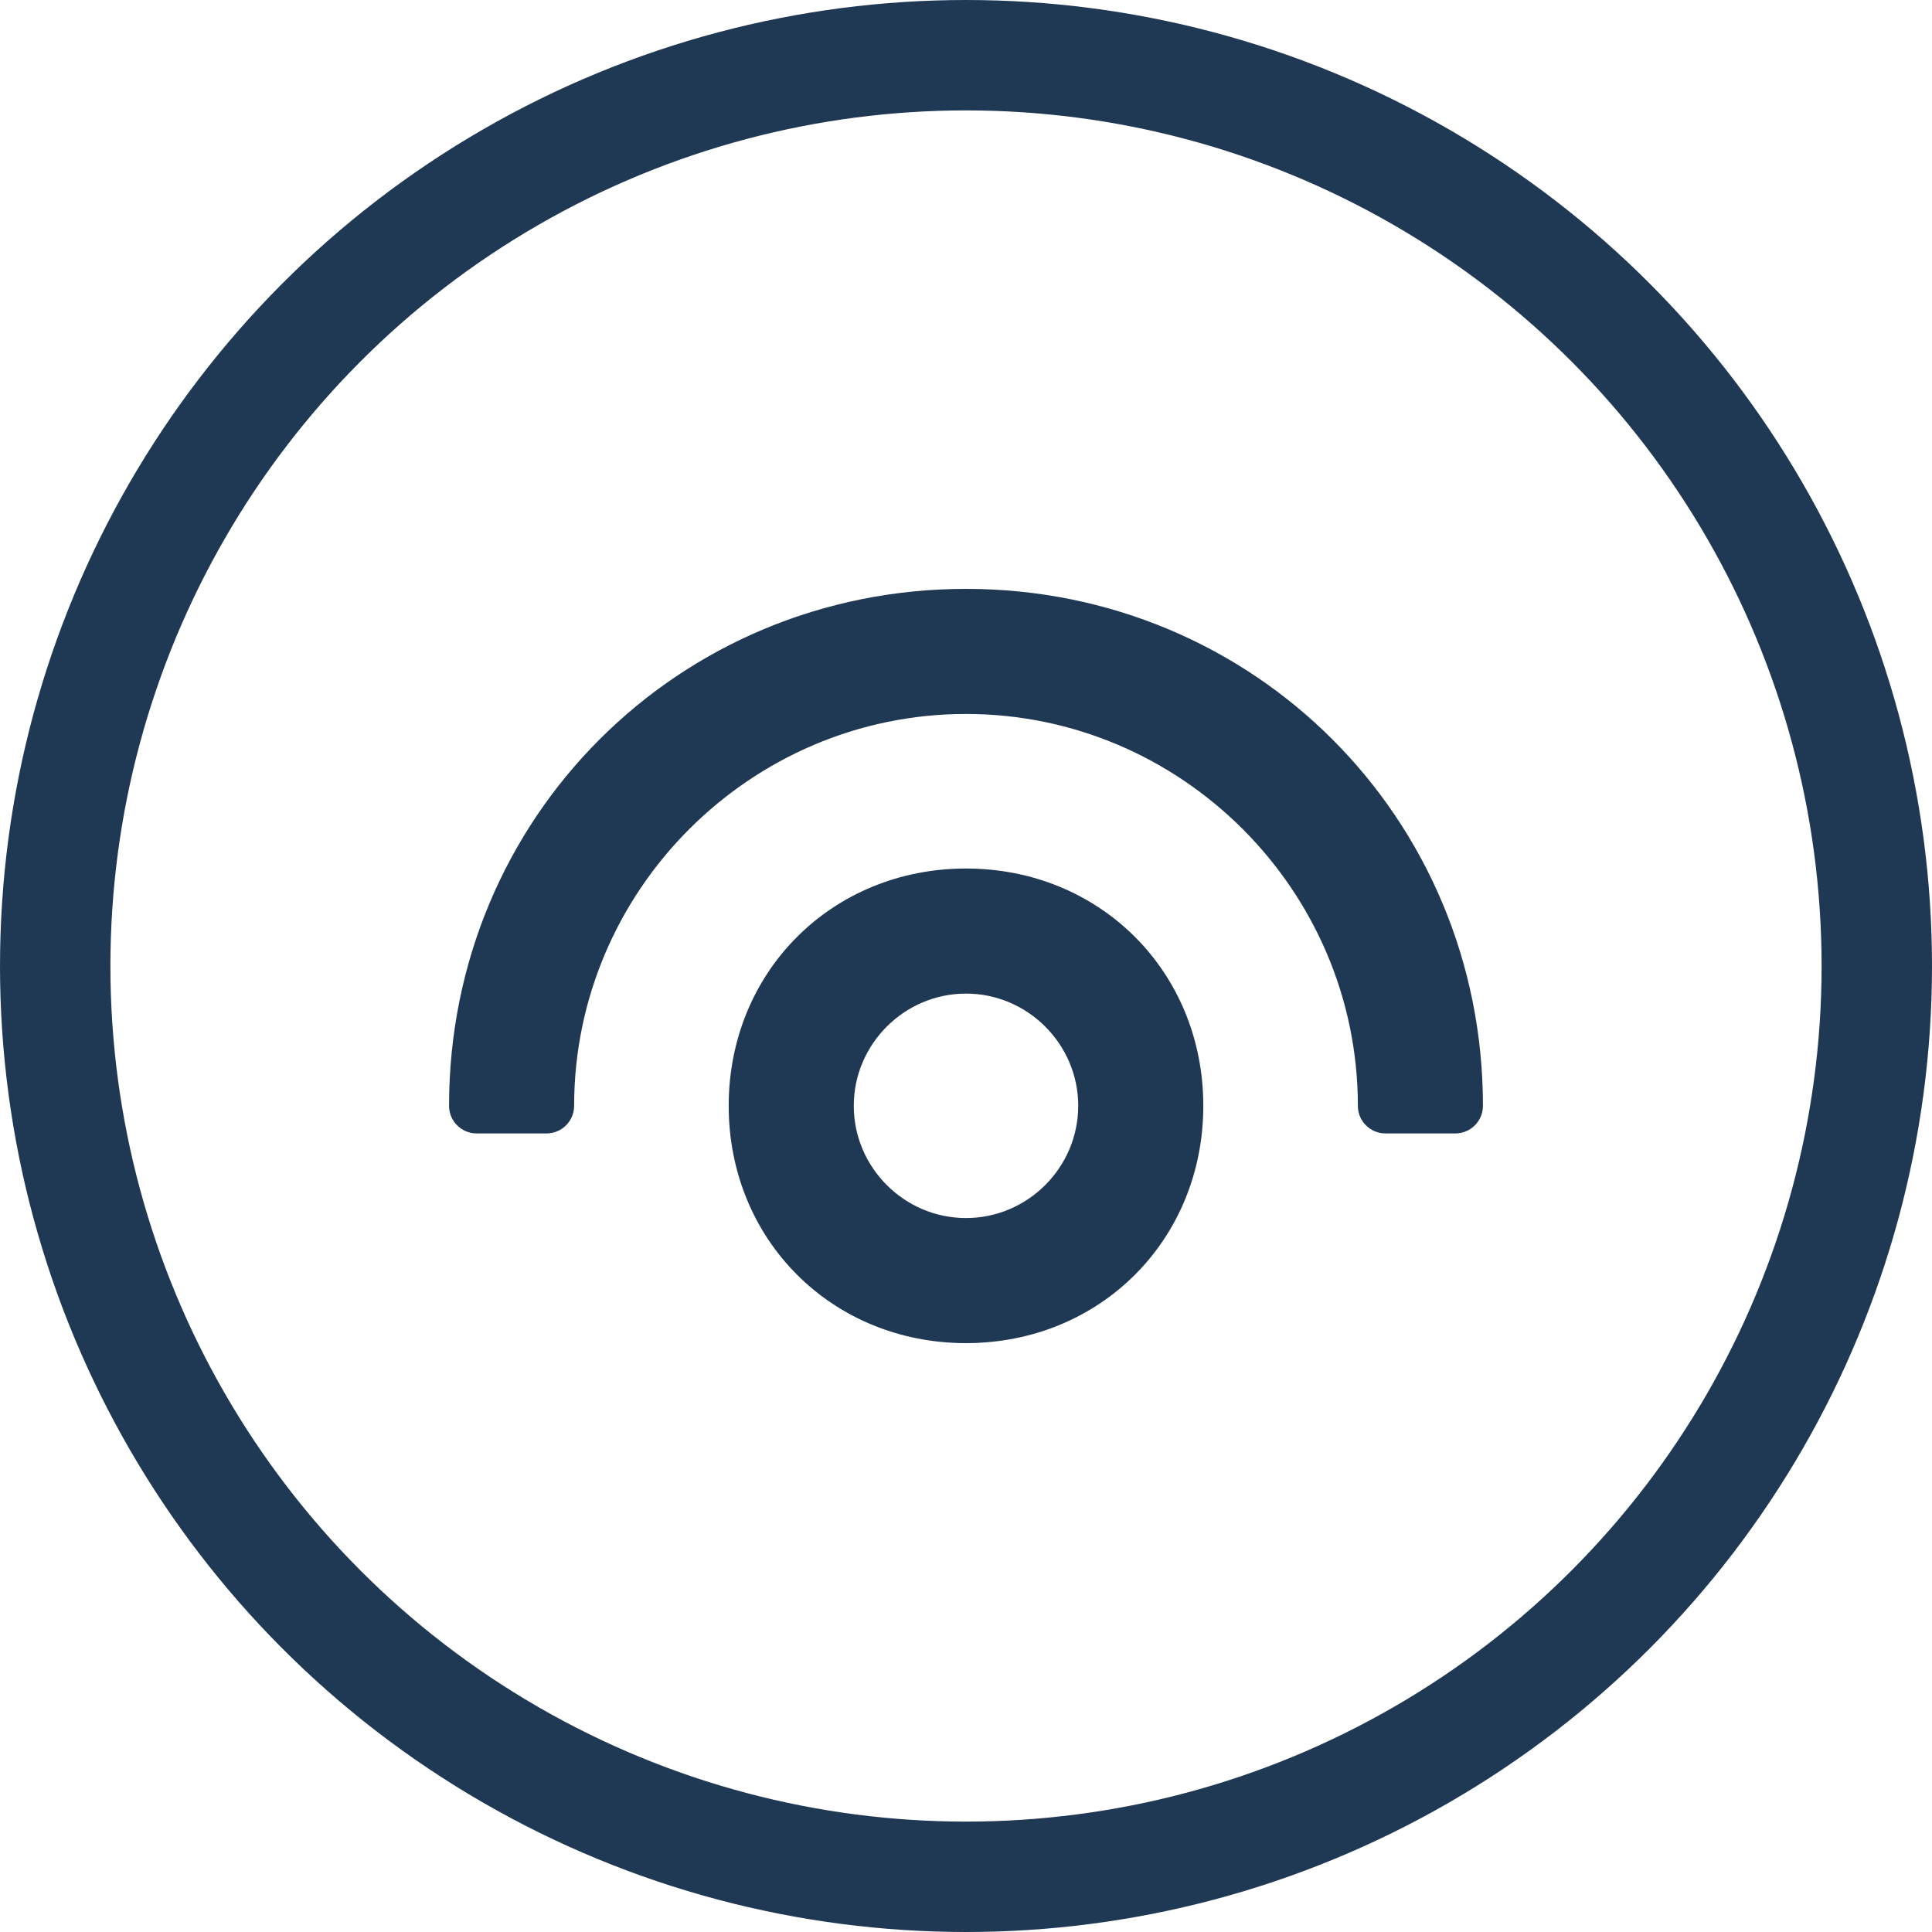
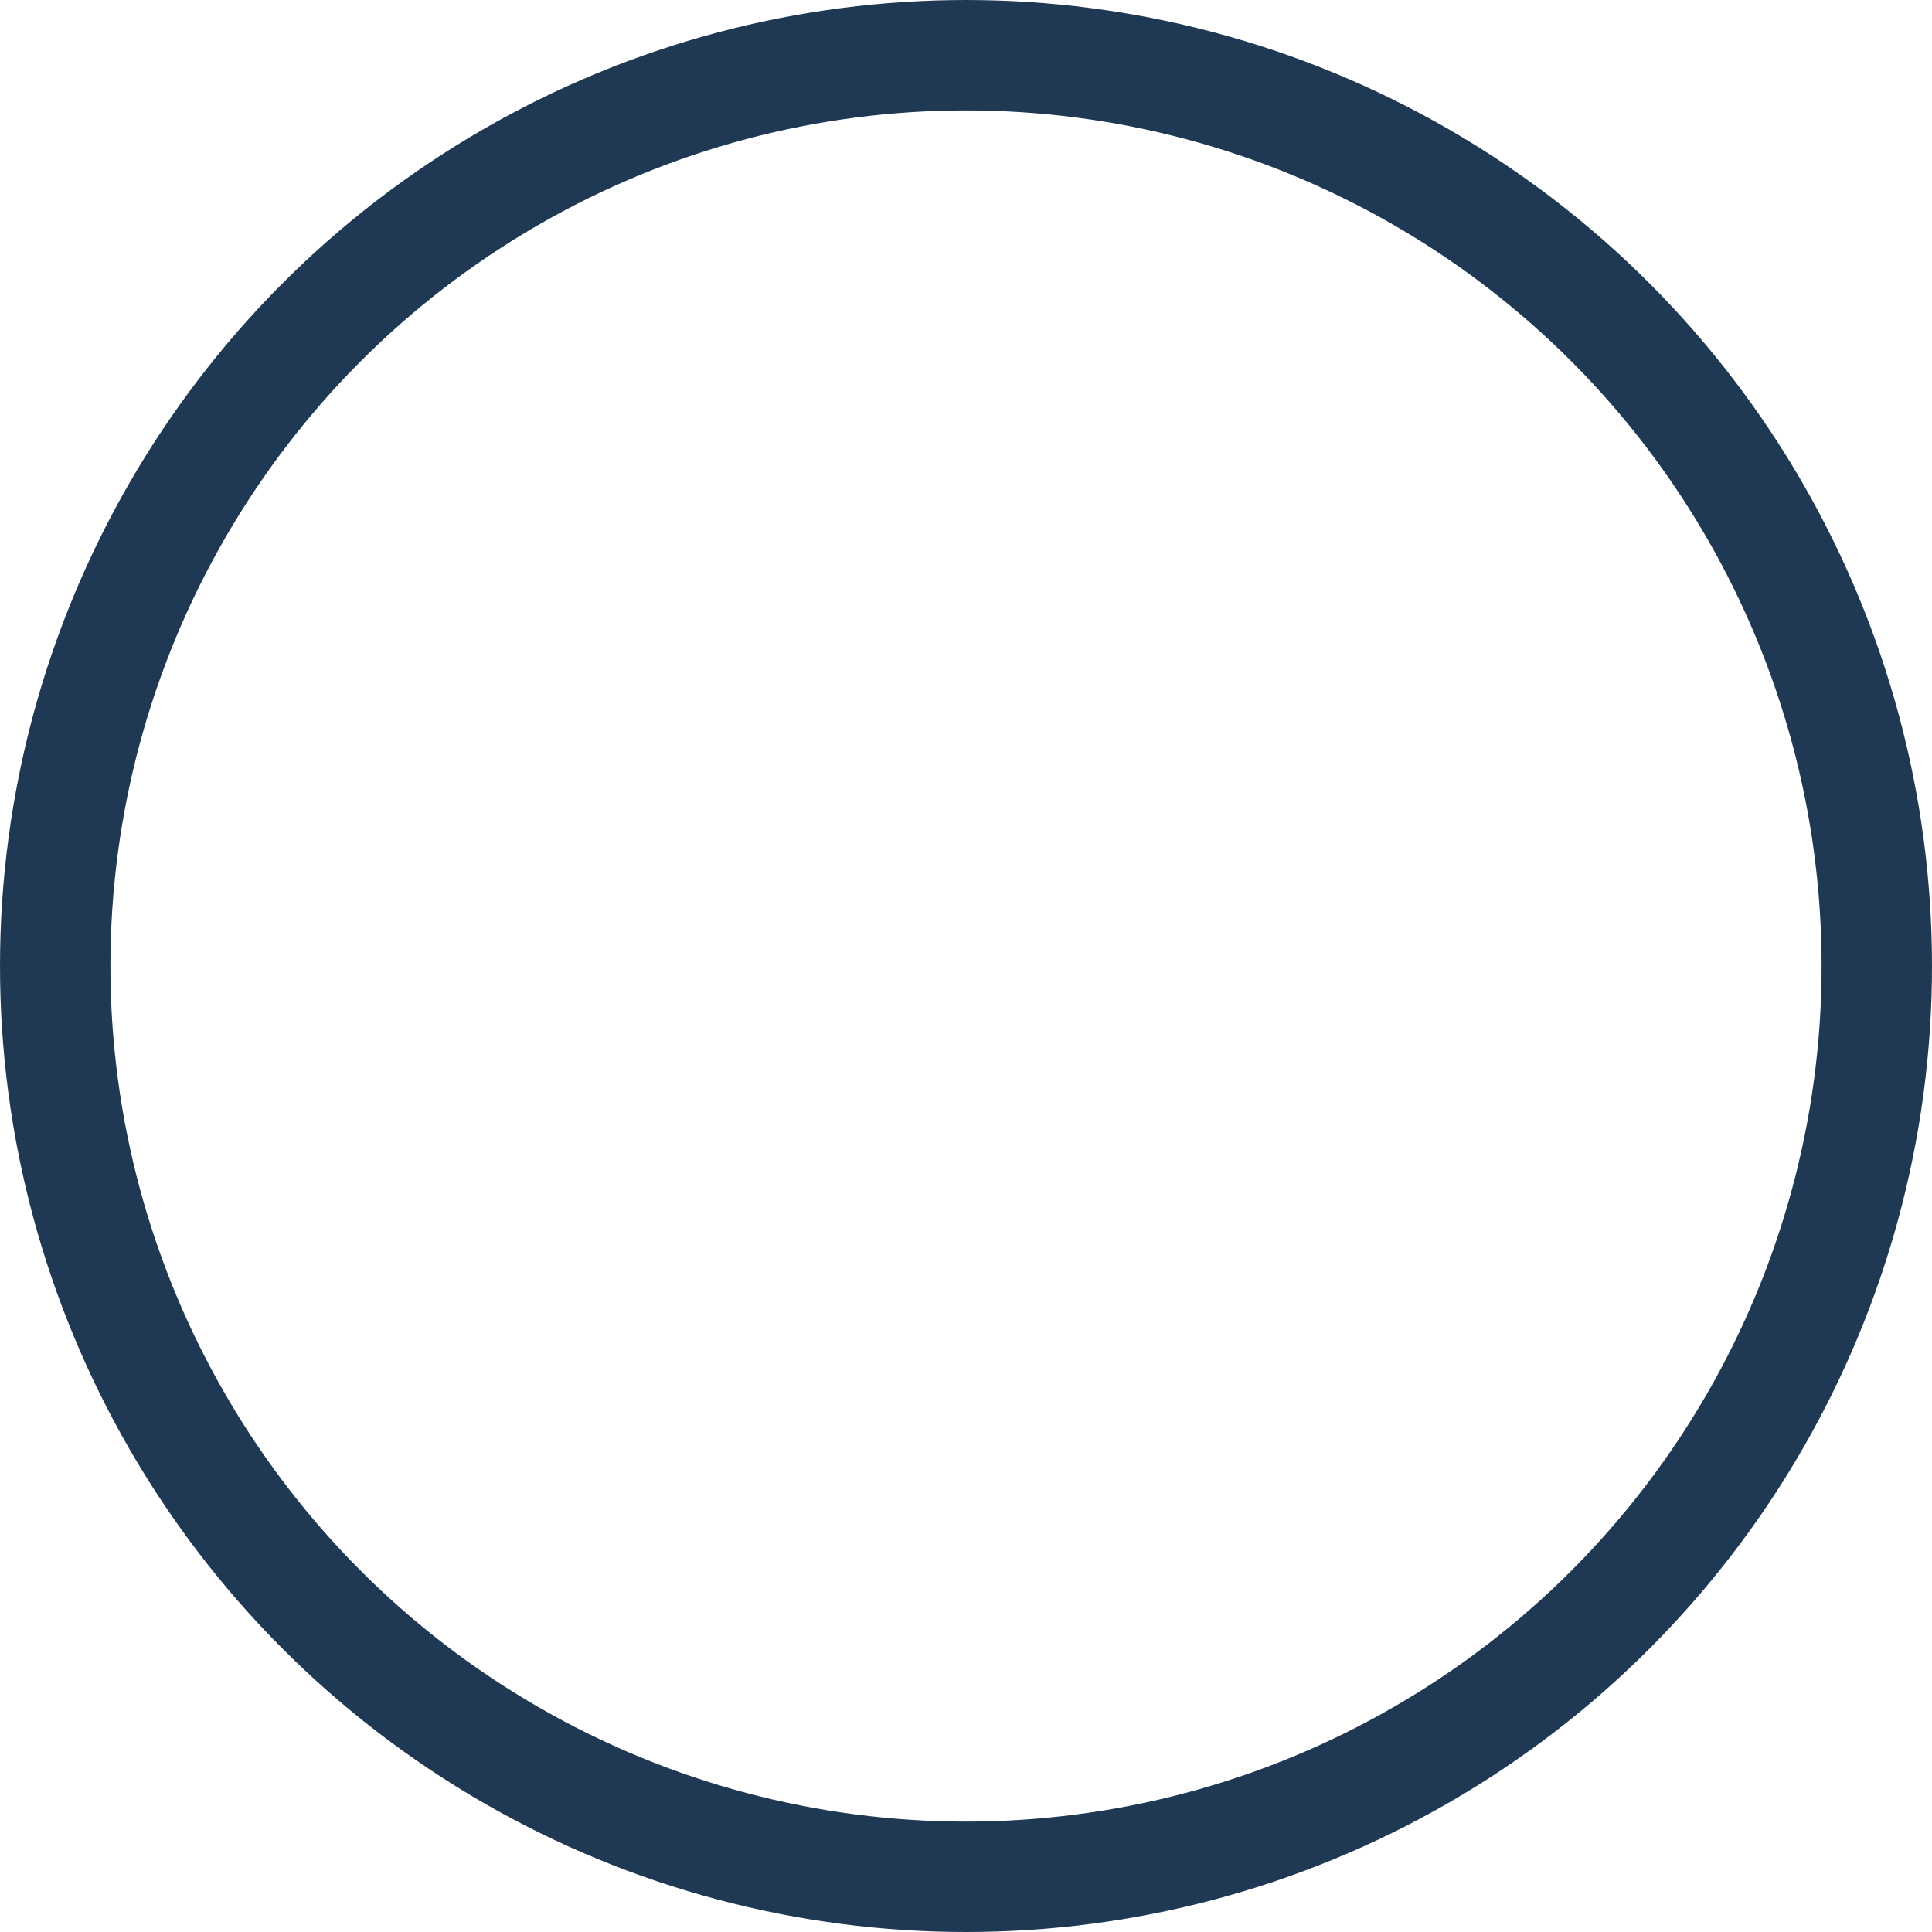
<svg xmlns="http://www.w3.org/2000/svg" width="35" height="35" viewBox="0 0 35 35" fill="none">
  <circle cx="17.5" cy="17.5" r="16.5" stroke="#1F3955" stroke-width="2" />
-   <path d="M8.385 20.033C8.385 20.171 8.497 20.283 8.635 20.283H9.901C10.039 20.283 10.151 20.171 10.151 20.033C10.151 15.992 13.459 12.684 17.5 12.684C21.541 12.684 24.849 15.992 24.849 20.033C24.849 20.171 24.961 20.283 25.099 20.283H26.365C26.503 20.283 26.615 20.171 26.615 20.033C26.615 14.956 22.577 10.918 17.5 10.918C12.423 10.918 8.385 14.956 8.385 20.033ZM17.5 15.984C15.209 15.984 13.451 17.742 13.451 20.033C13.451 22.324 15.209 24.082 17.5 24.082C19.791 24.082 21.549 22.324 21.549 20.033C21.549 17.742 19.791 15.984 17.5 15.984ZM17.5 22.316C16.245 22.316 15.217 21.288 15.217 20.033C15.217 18.778 16.245 17.75 17.5 17.75C18.755 17.75 19.783 18.778 19.783 20.033C19.783 21.288 18.755 22.316 17.5 22.316Z" fill="#1F3955" stroke="#1F3955" stroke-width="0.5" stroke-linejoin="round" />
</svg>